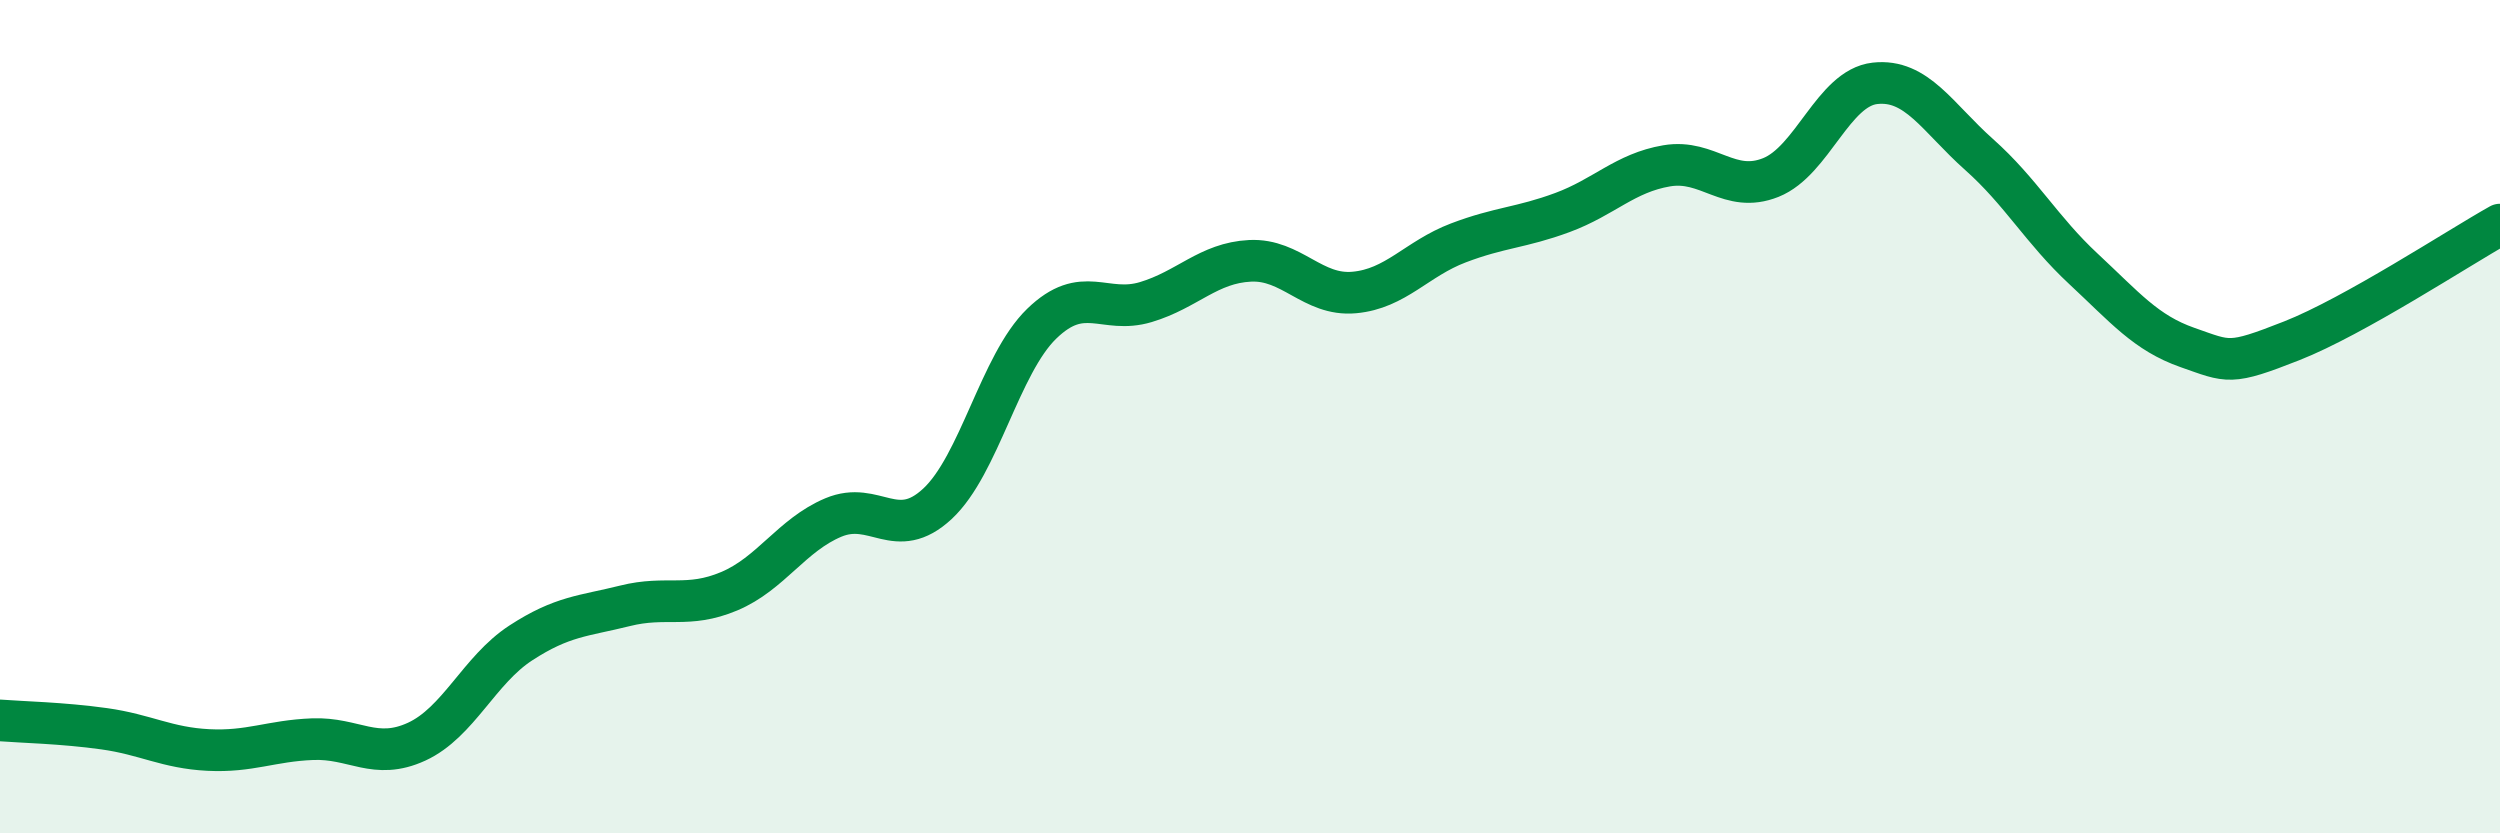
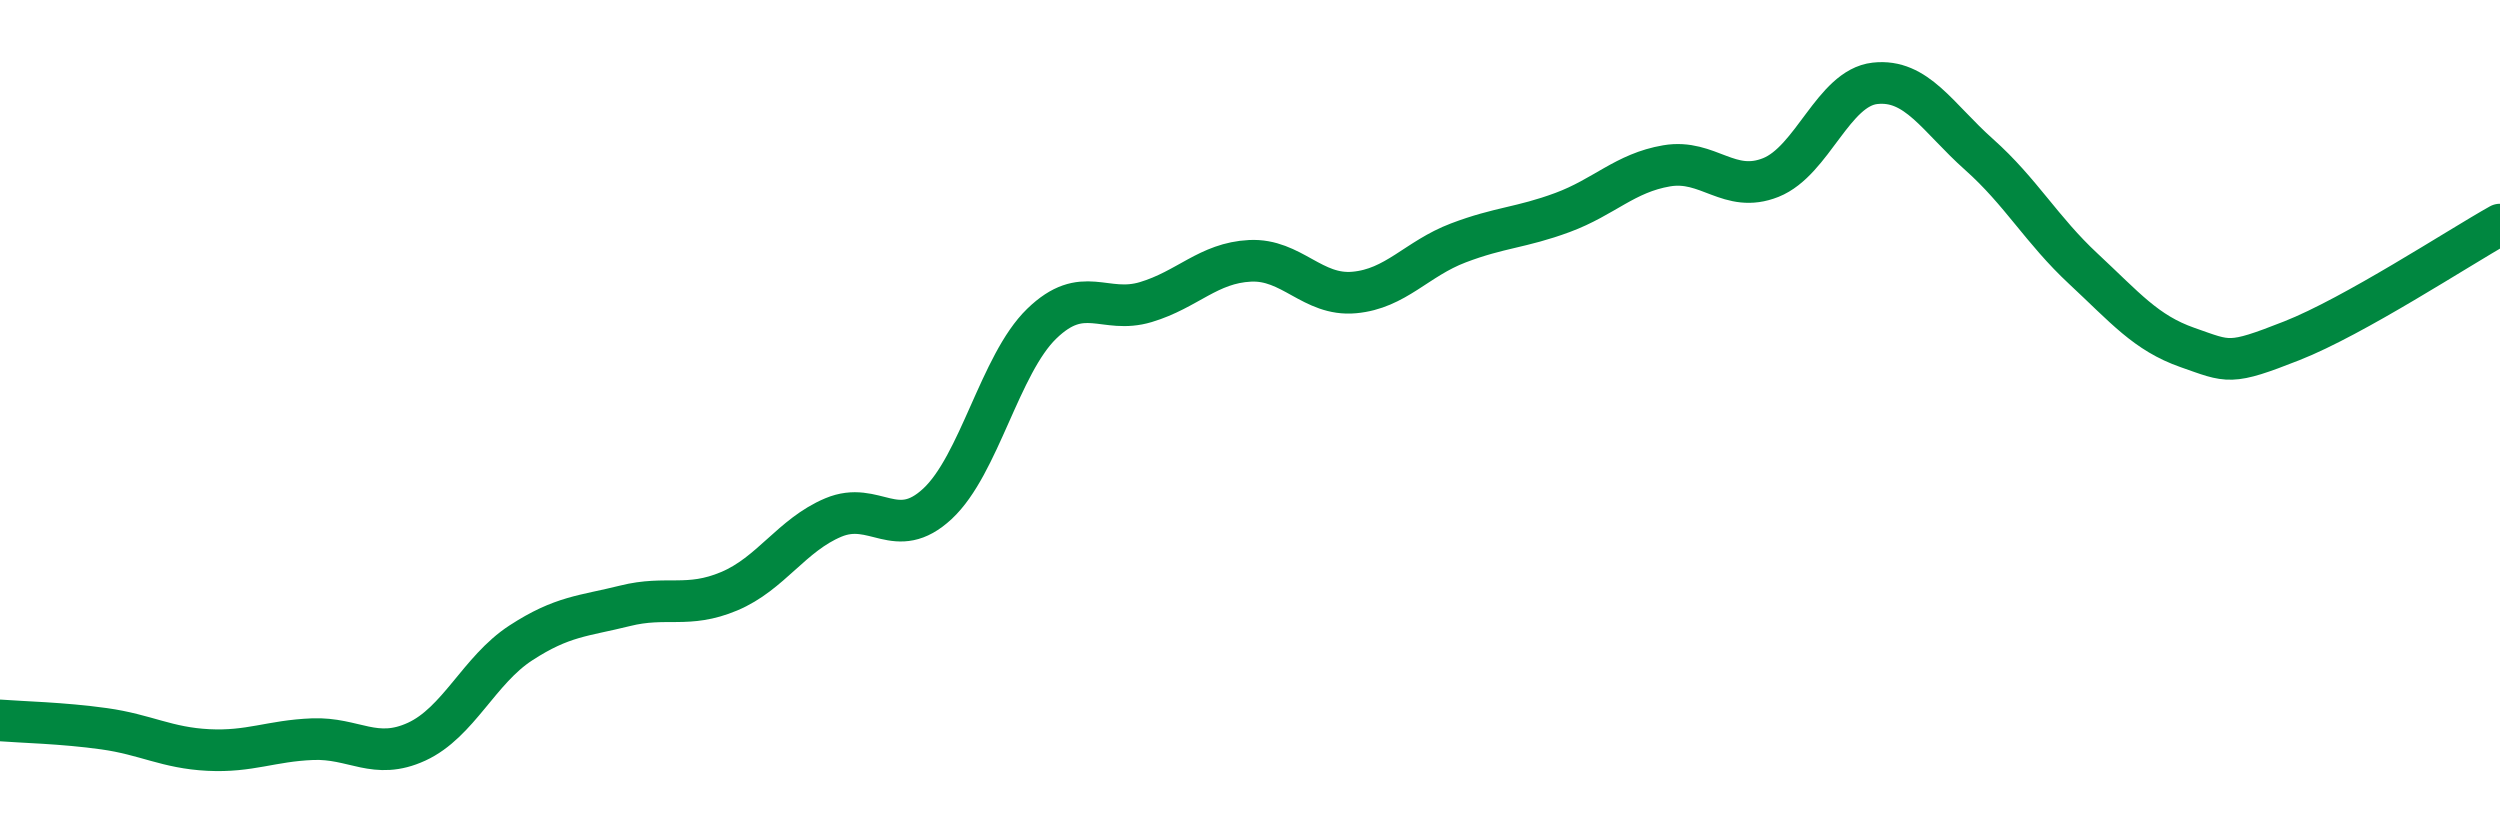
<svg xmlns="http://www.w3.org/2000/svg" width="60" height="20" viewBox="0 0 60 20">
-   <path d="M 0,17.29 C 0.5,17.33 1.5,17.35 2.5,17.49 C 3.5,17.63 4,17.95 5,18 C 6,18.05 6.5,17.78 7.5,17.74 C 8.5,17.7 9,18.26 10,17.8 C 11,17.34 11.5,16.08 12.5,15.43 C 13.5,14.78 14,14.79 15,14.54 C 16,14.29 16.5,14.61 17.5,14.19 C 18.5,13.77 19,12.84 20,12.42 C 21,12 21.5,13.02 22.5,12.09 C 23.5,11.16 24,8.74 25,7.77 C 26,6.8 26.5,7.55 27.5,7.25 C 28.5,6.95 29,6.31 30,6.26 C 31,6.21 31.5,7.11 32.5,7.02 C 33.5,6.93 34,6.21 35,5.83 C 36,5.45 36.5,5.47 37.5,5.1 C 38.5,4.73 39,4.15 40,3.98 C 41,3.81 41.5,4.66 42.5,4.26 C 43.5,3.86 44,2.11 45,2 C 46,1.89 46.5,2.82 47.5,3.71 C 48.5,4.6 49,5.52 50,6.45 C 51,7.38 51.5,7.99 52.5,8.34 C 53.5,8.69 53.5,8.77 55,8.18 C 56.5,7.59 59,5.95 60,5.39L60 20L0 20Z" fill="#008740" opacity="0.1" stroke-linecap="round" stroke-linejoin="round" />
  <path d="M 0,17.29 C 0.5,17.33 1.5,17.35 2.5,17.49 C 3.5,17.63 4,17.95 5,18 C 6,18.05 6.5,17.78 7.5,17.74 C 8.5,17.7 9,18.26 10,17.8 C 11,17.34 11.5,16.08 12.5,15.43 C 13.5,14.78 14,14.79 15,14.54 C 16,14.29 16.5,14.61 17.5,14.19 C 18.5,13.77 19,12.84 20,12.42 C 21,12 21.5,13.02 22.5,12.09 C 23.5,11.16 24,8.74 25,7.77 C 26,6.8 26.5,7.55 27.5,7.25 C 28.5,6.95 29,6.31 30,6.26 C 31,6.21 31.5,7.11 32.5,7.02 C 33.5,6.93 34,6.21 35,5.83 C 36,5.45 36.5,5.47 37.5,5.1 C 38.5,4.73 39,4.15 40,3.98 C 41,3.81 41.5,4.66 42.5,4.26 C 43.5,3.86 44,2.11 45,2 C 46,1.89 46.5,2.82 47.5,3.71 C 48.5,4.6 49,5.52 50,6.45 C 51,7.38 51.5,7.99 52.5,8.34 C 53.5,8.69 53.5,8.77 55,8.18 C 56.5,7.59 59,5.95 60,5.39" stroke="#008740" stroke-width="1" fill="none" stroke-linecap="round" stroke-linejoin="round" />
</svg>